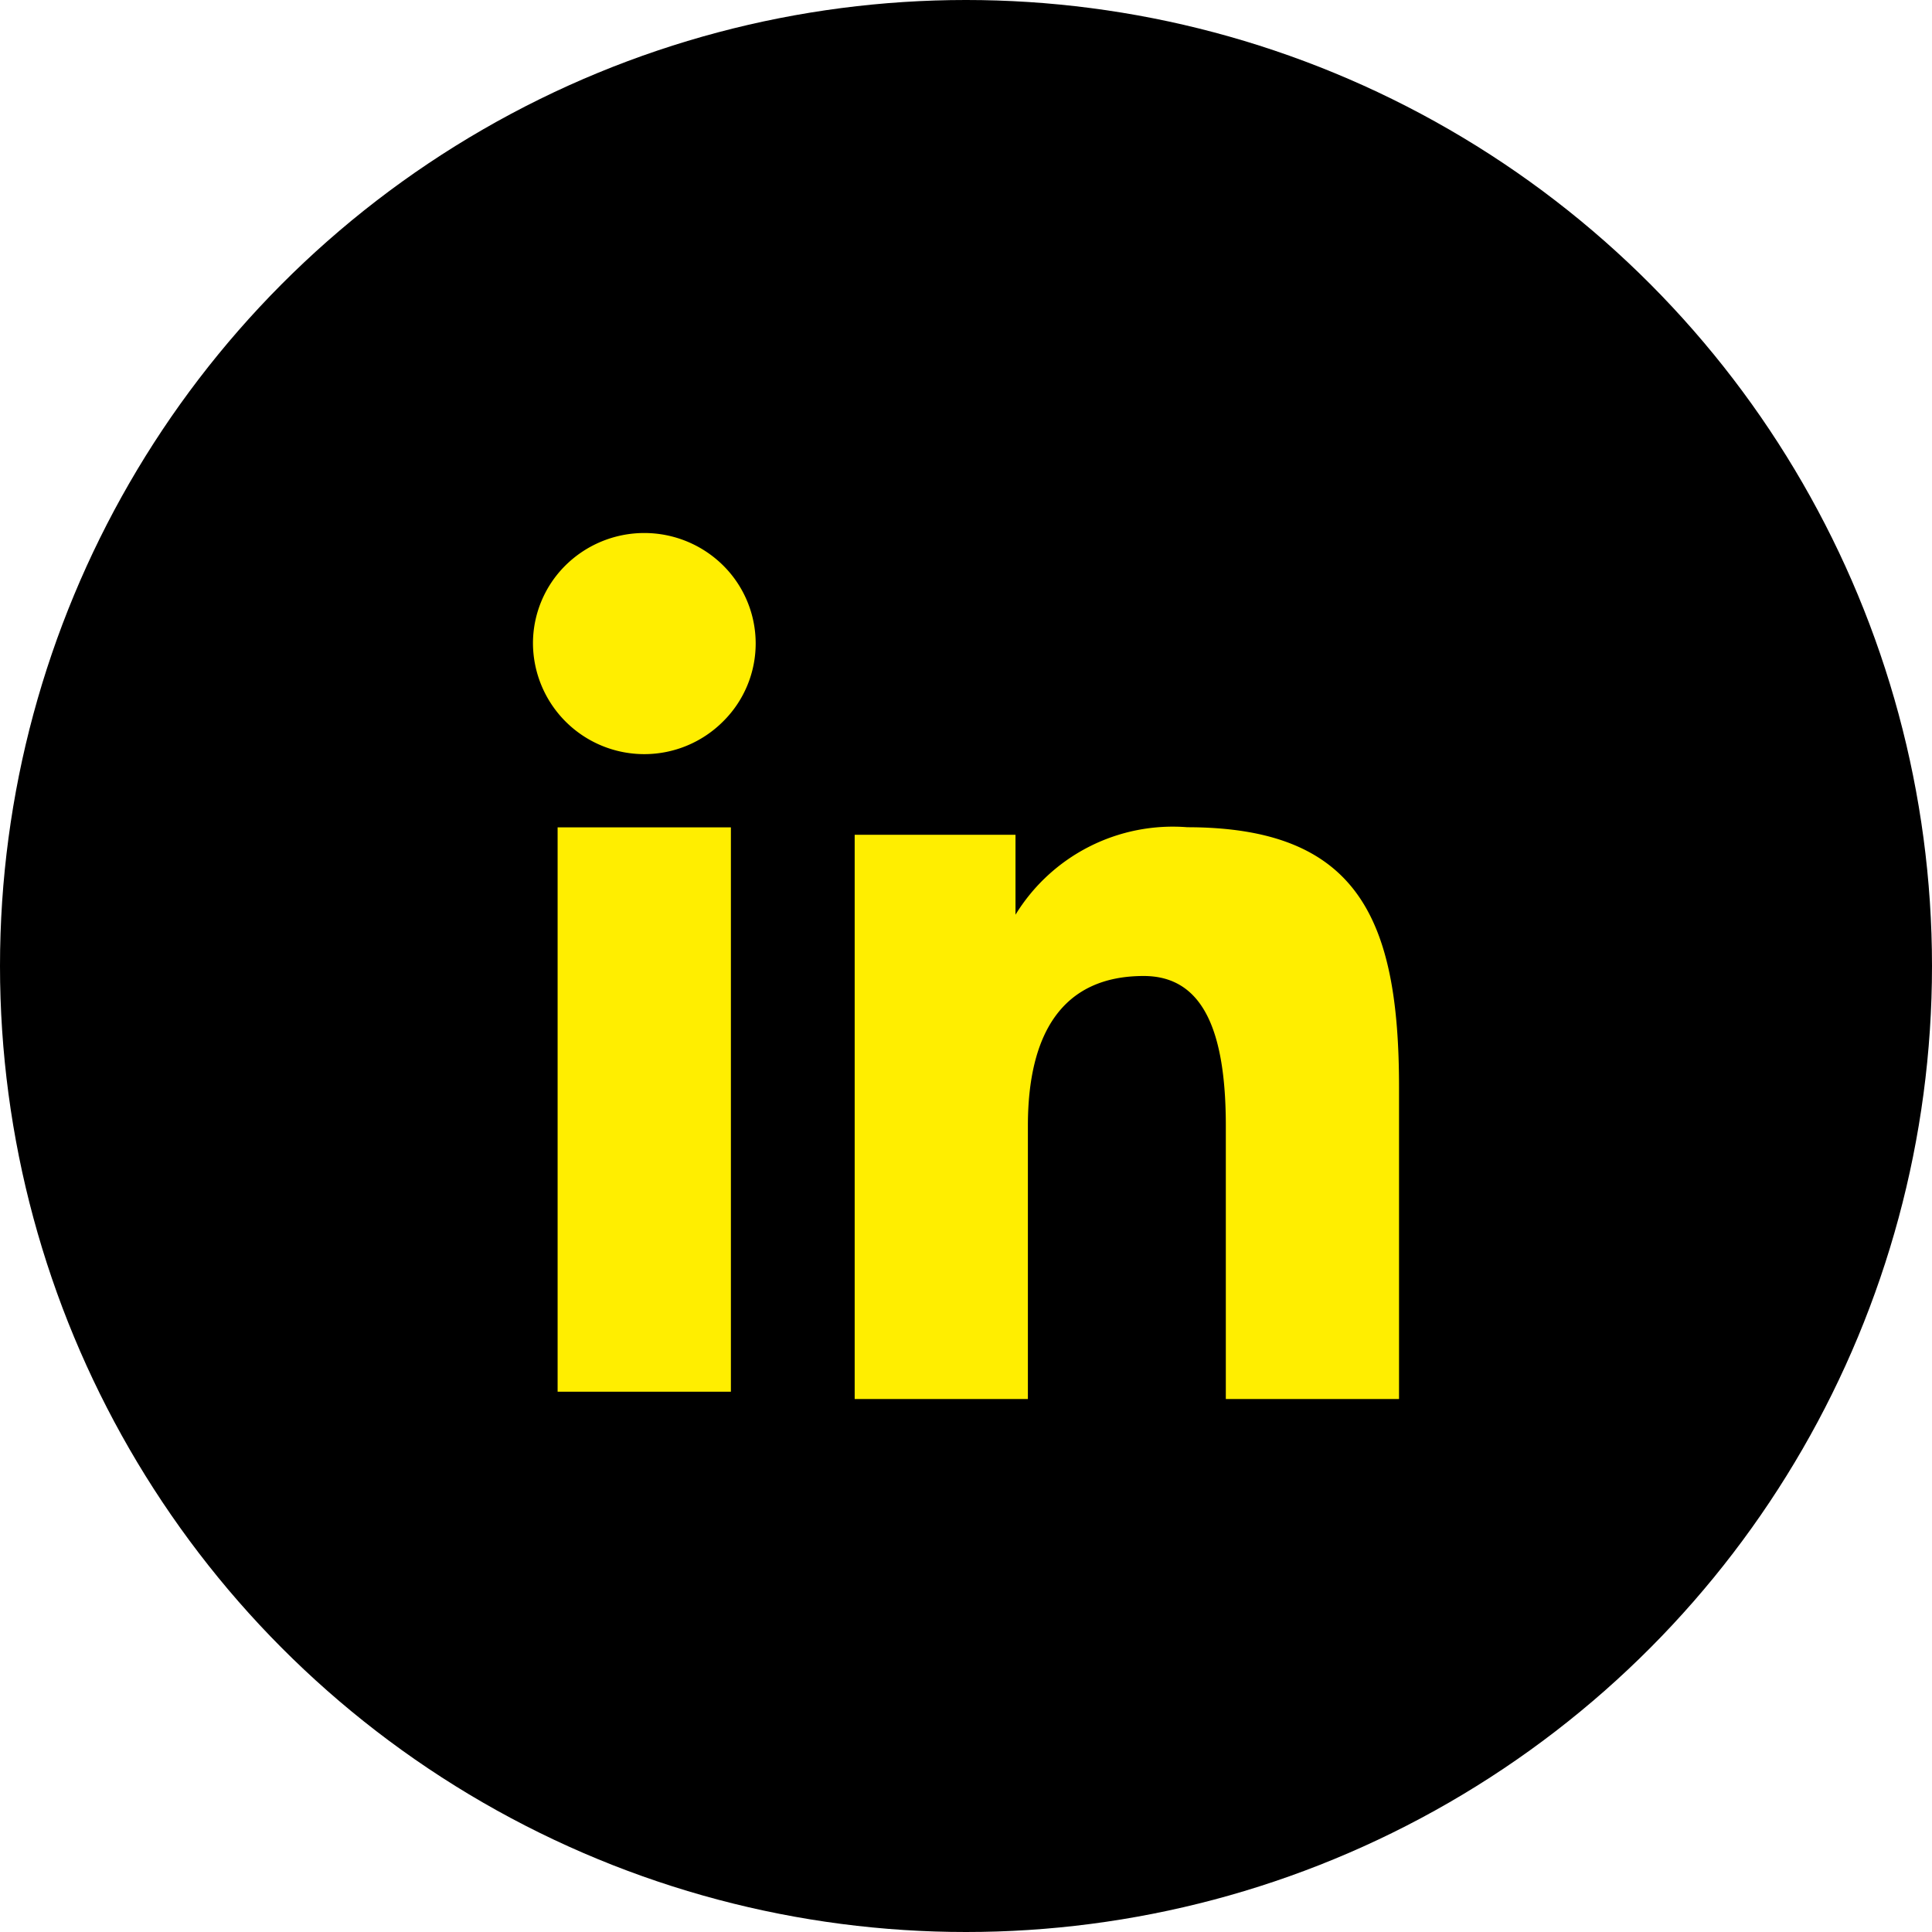
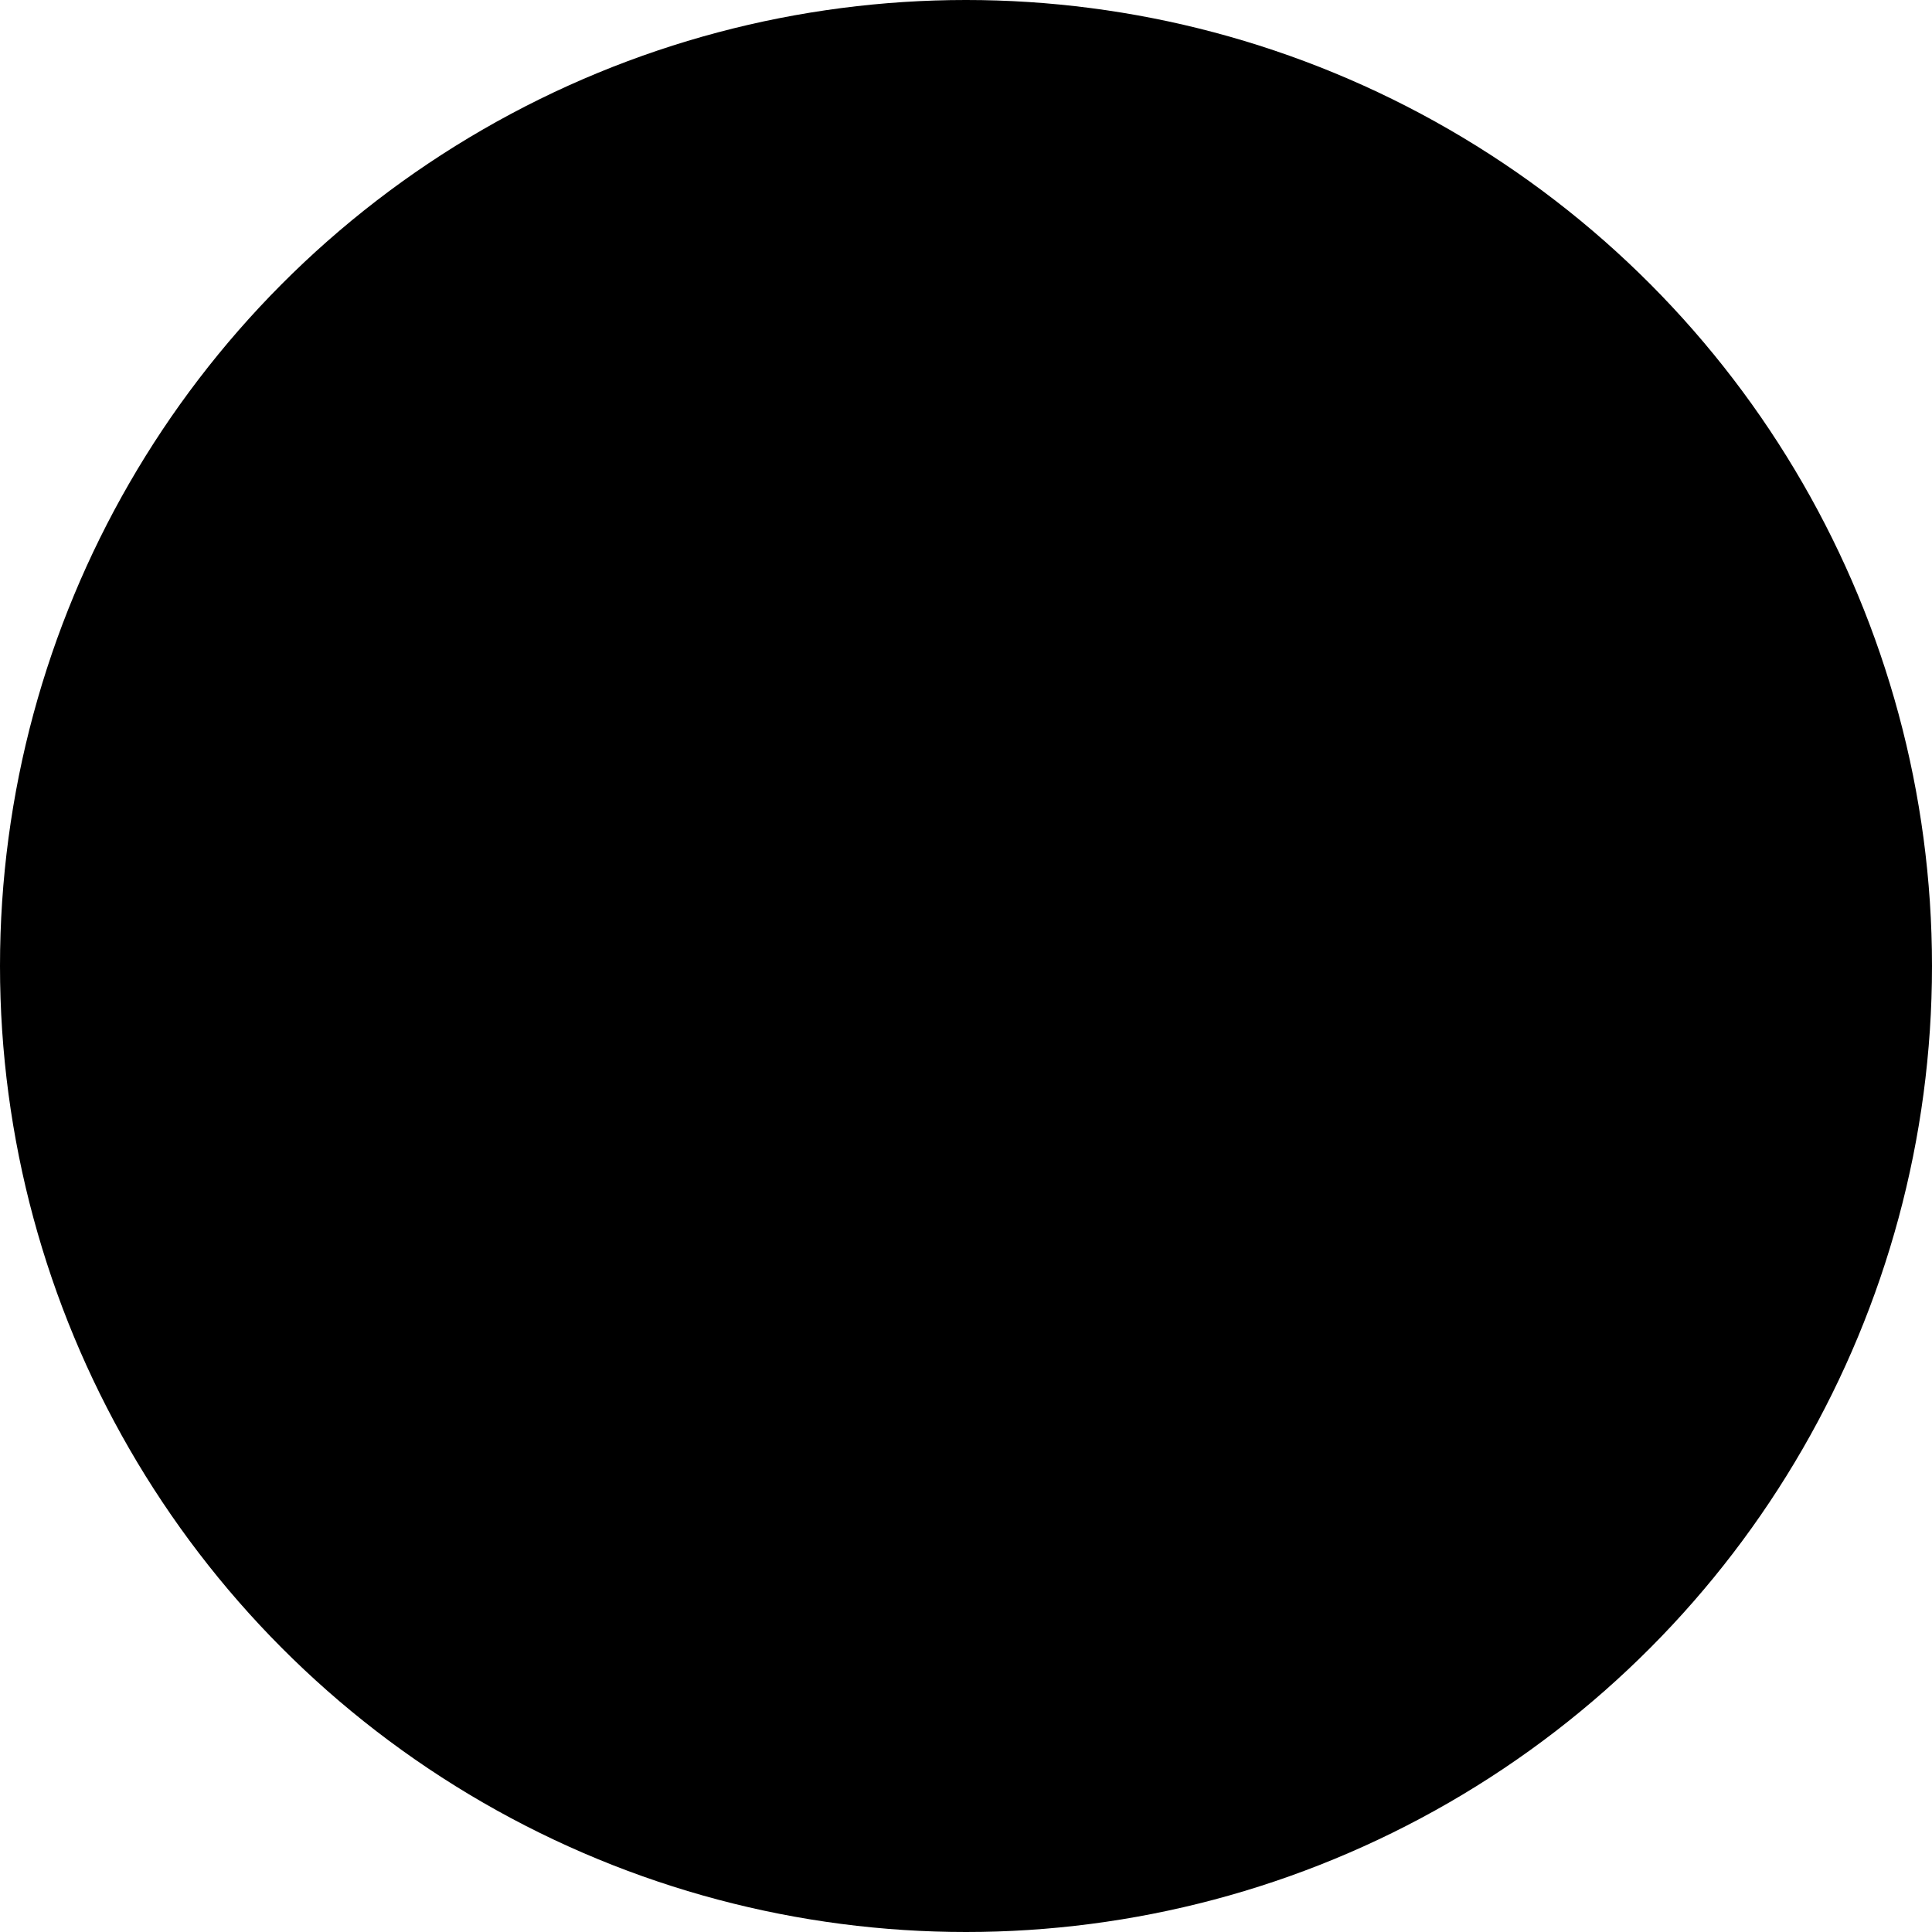
<svg xmlns="http://www.w3.org/2000/svg" width="29" height="29" viewBox="0 0 29 29">
  <g id="LinkedIn" transform="translate(-303 -716)">
    <circle id="Ellipse_3" data-name="Ellipse 3" cx="14.5" cy="14.5" r="14.5" transform="translate(303 716)" />
-     <path id="Icon_akar-linkedin-fill" data-name="Icon akar-linkedin-fill" d="M7.829,7.53h2.414v1.2a2.769,2.769,0,0,1,2.579-1.313C15.39,7.419,16,8.8,16,11.322V16H13.4V11.9c0-1.438-.348-2.25-1.233-2.25-1.228,0-1.738.874-1.738,2.249V16h-2.6Zm-4.458,8.36h2.6V7.419H3.37v8.47ZM6.343,4.658a1.645,1.645,0,0,1-.489,1.171A1.671,1.671,0,0,1,3,4.658a1.647,1.647,0,0,1,.489-1.172,1.682,1.682,0,0,1,2.364,0A1.65,1.65,0,0,1,6.343,4.658Z" transform="translate(308 721)" fill="#fe0" />
  </g>
</svg>